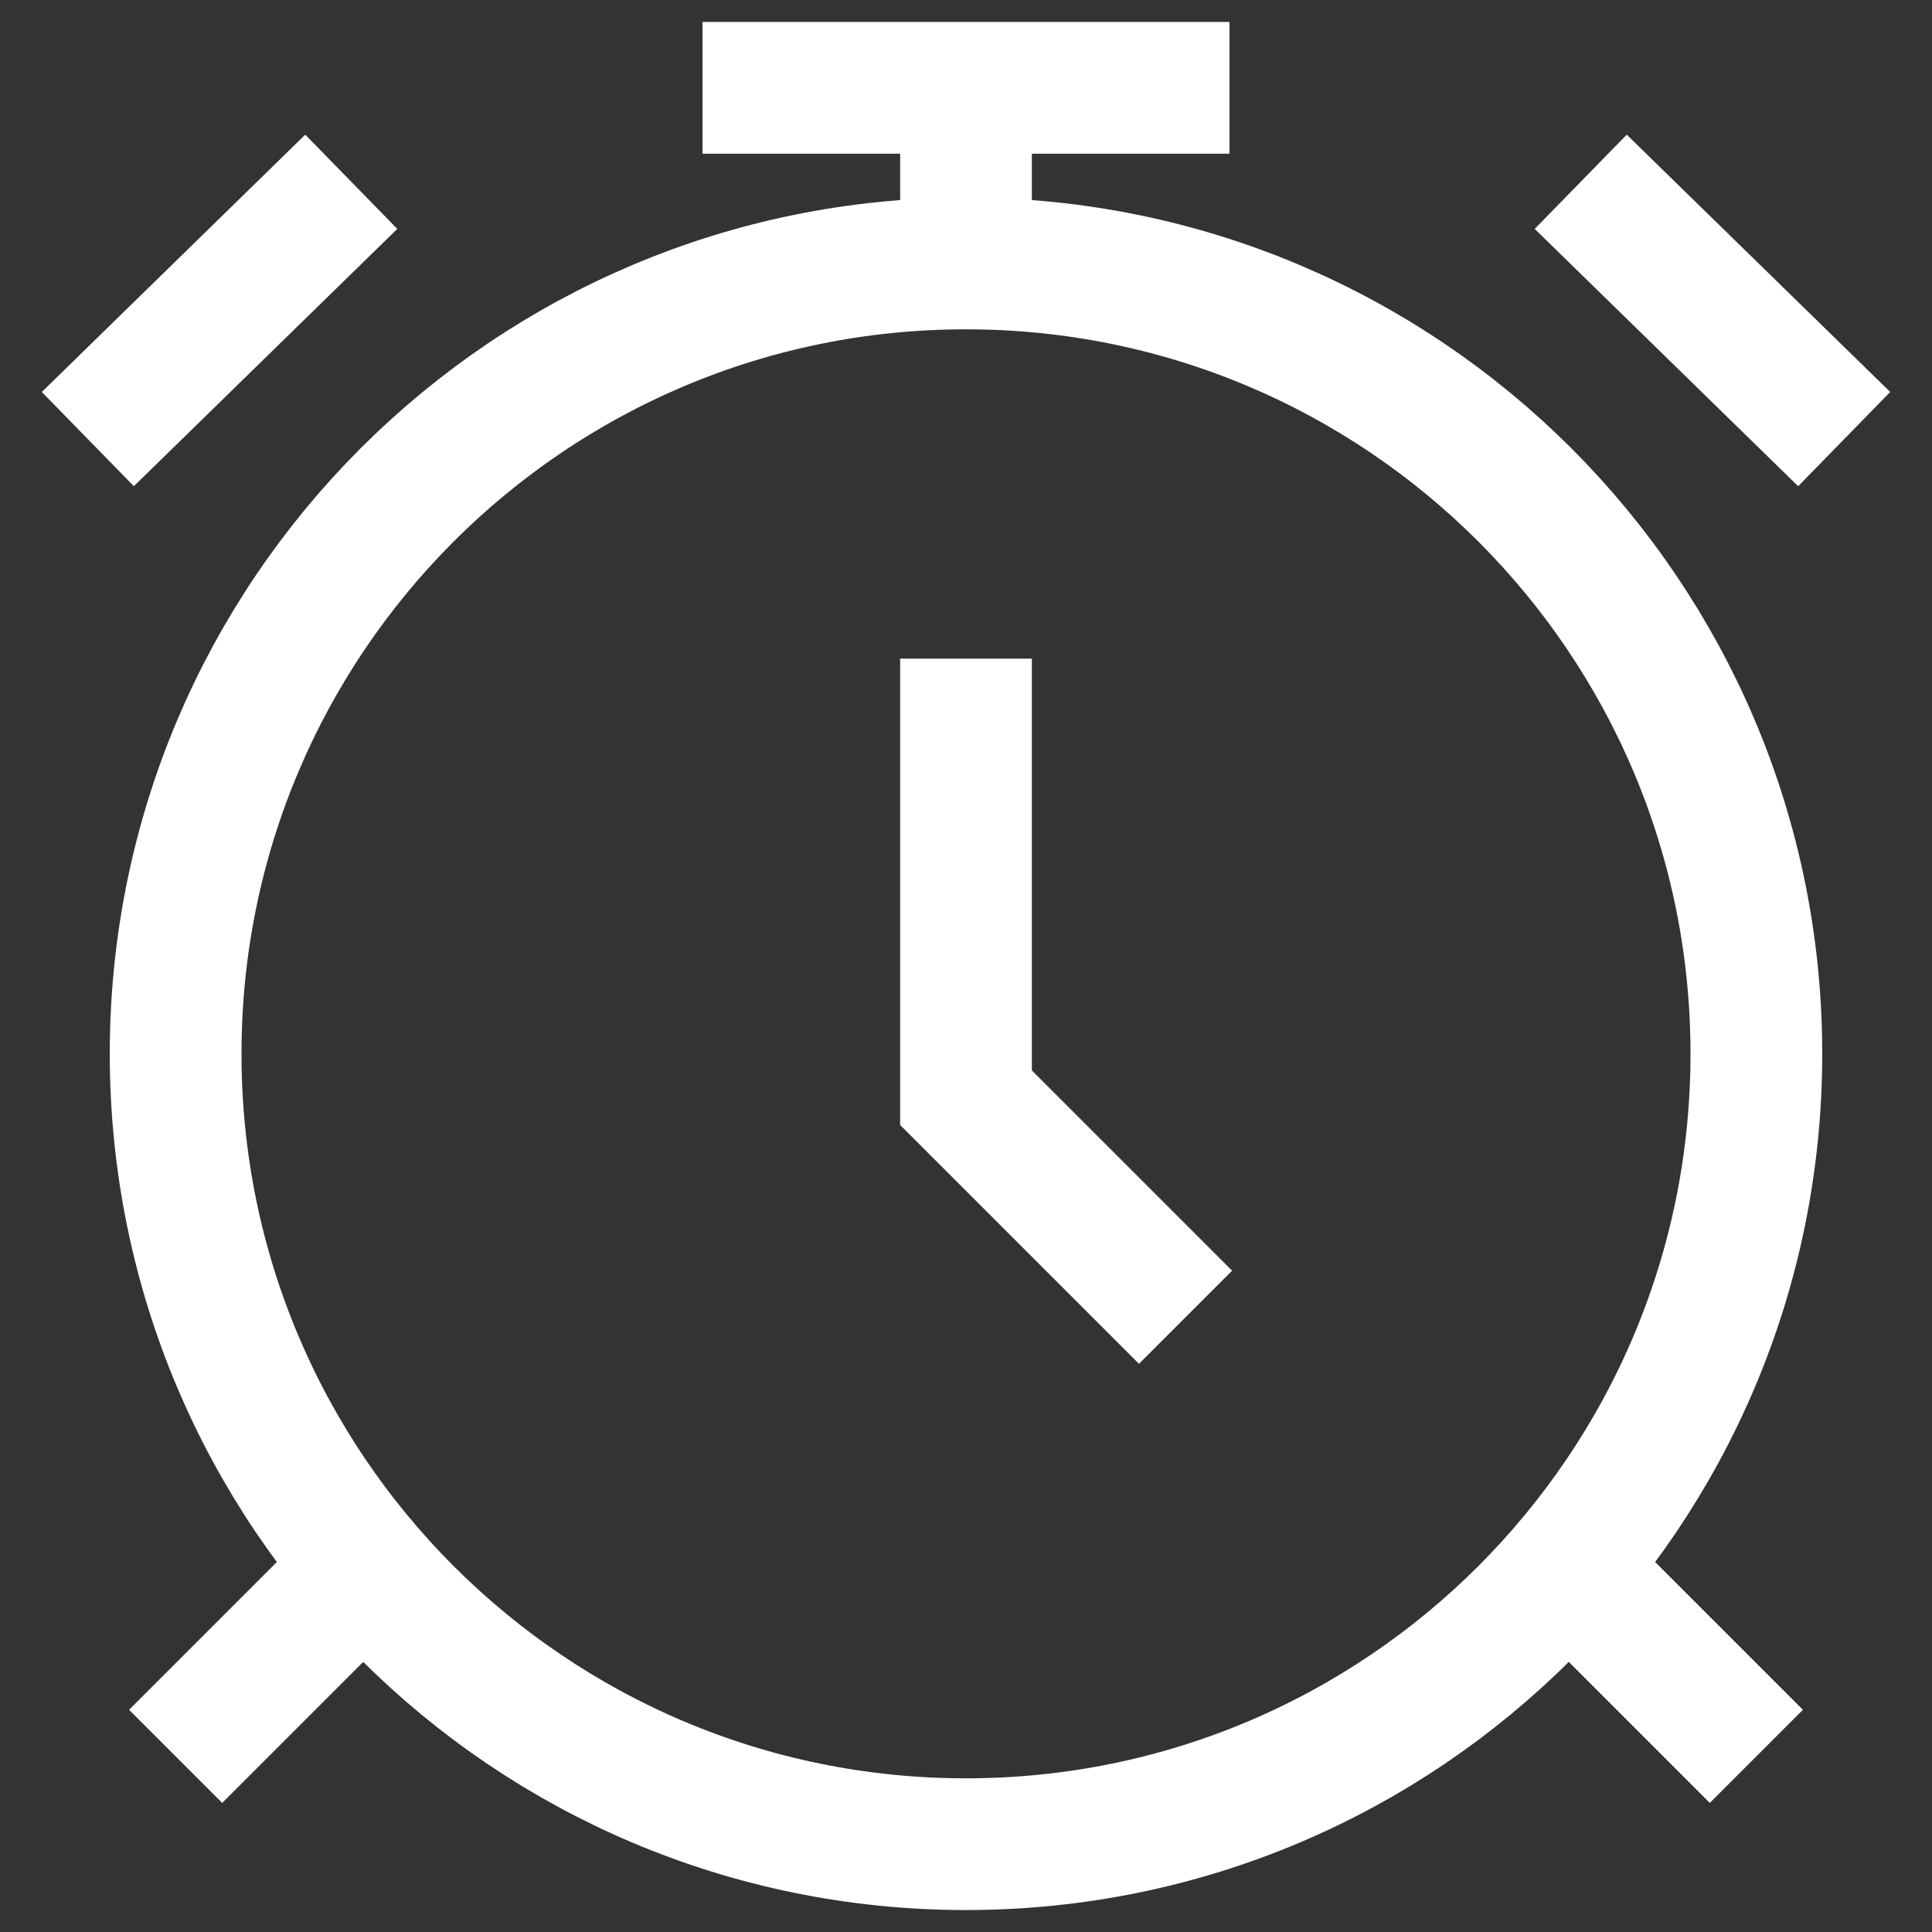
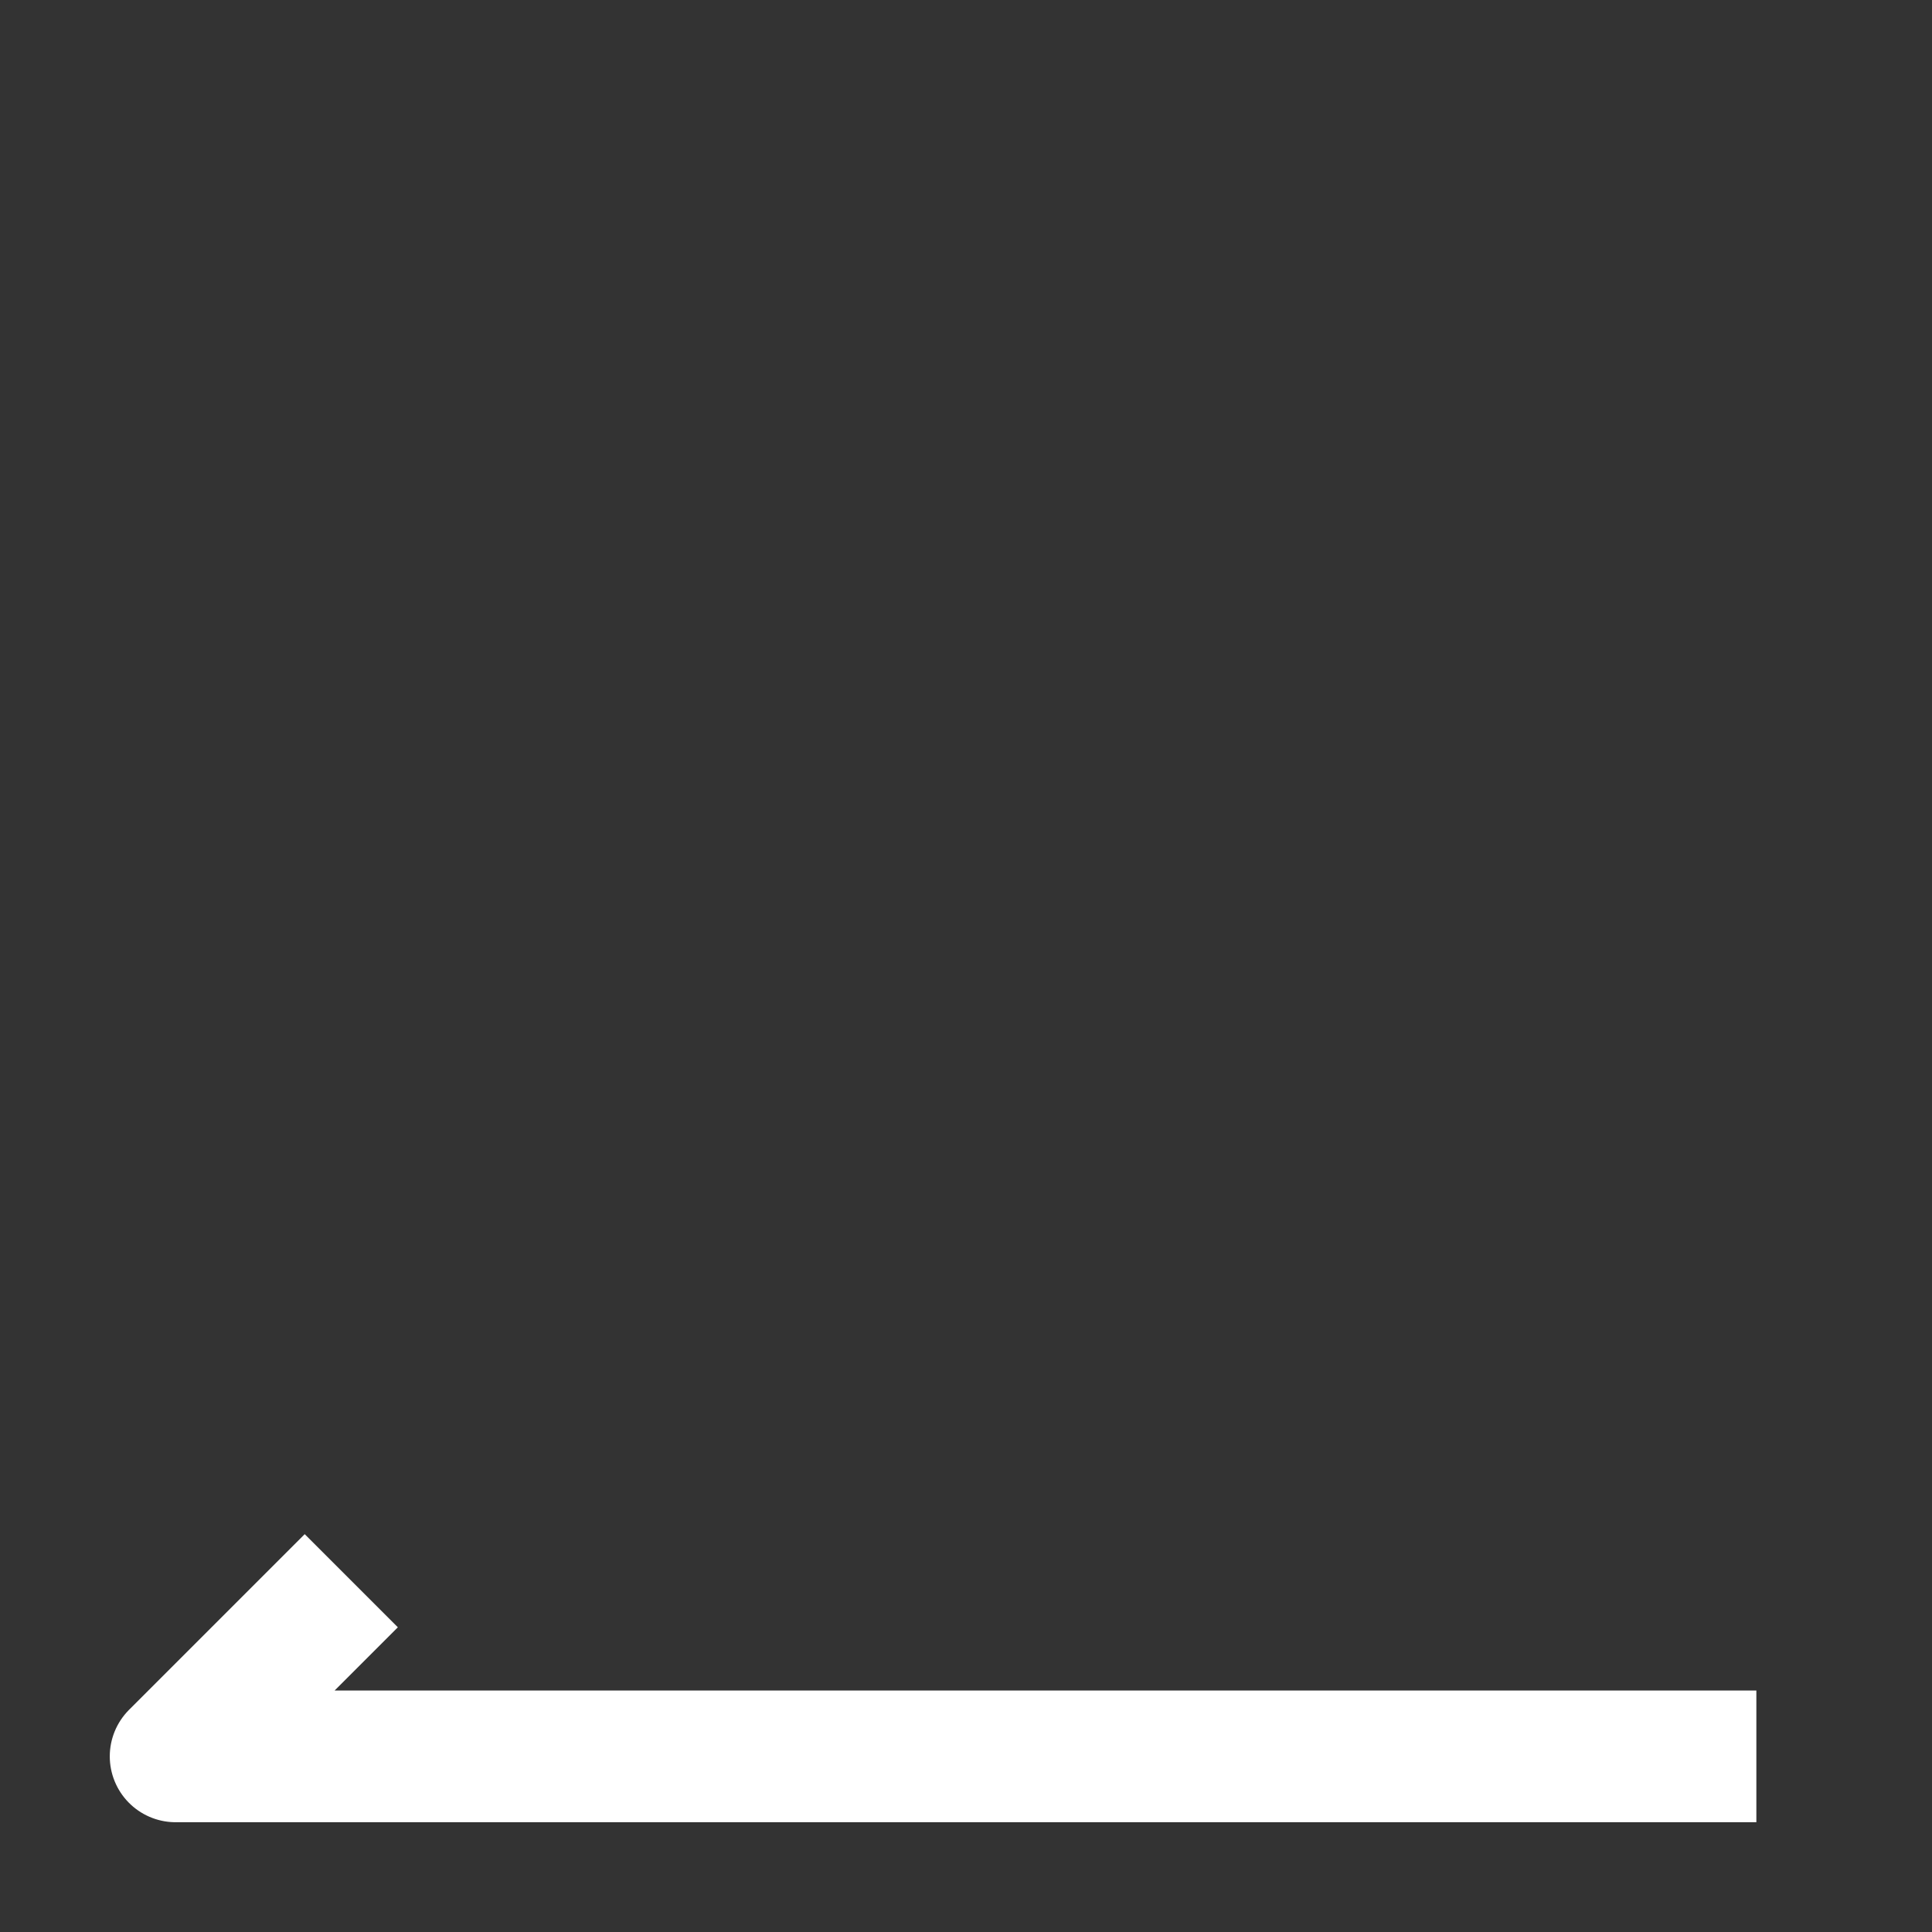
<svg xmlns="http://www.w3.org/2000/svg" width="22" height="22" viewBox="0 0 22 22" fill="none">
  <rect x="0" y="0" width="22" height="22" fill="#333333" stroke="none" />
-   <path d="M18 2.07L21 5M4 2.07L1 5" stroke="white" stroke-width="1.5" stroke-linejoin="round" />
-   <path d="M11 7.5V12.5L13.5 15" stroke="white" stroke-width="1.5" />
-   <path d="M11 21C15.971 21 20 16.971 20 12C20 7.029 15.971 3 11 3C6.029 3 2 7.029 2 12C2 16.971 6.029 21 11 21Z" stroke="white" stroke-width="1.5" stroke-linecap="round" />
-   <path d="M4 18L2 20M18 18L20 20" stroke="white" stroke-width="1.5" stroke-linejoin="round" />
-   <path d="M11 2.5V1M8 1H14" stroke="white" stroke-width="1.5" stroke-linejoin="round" />
+   <path d="M4 18L2 20L20 20" stroke="white" stroke-width="1.5" stroke-linejoin="round" />
</svg>